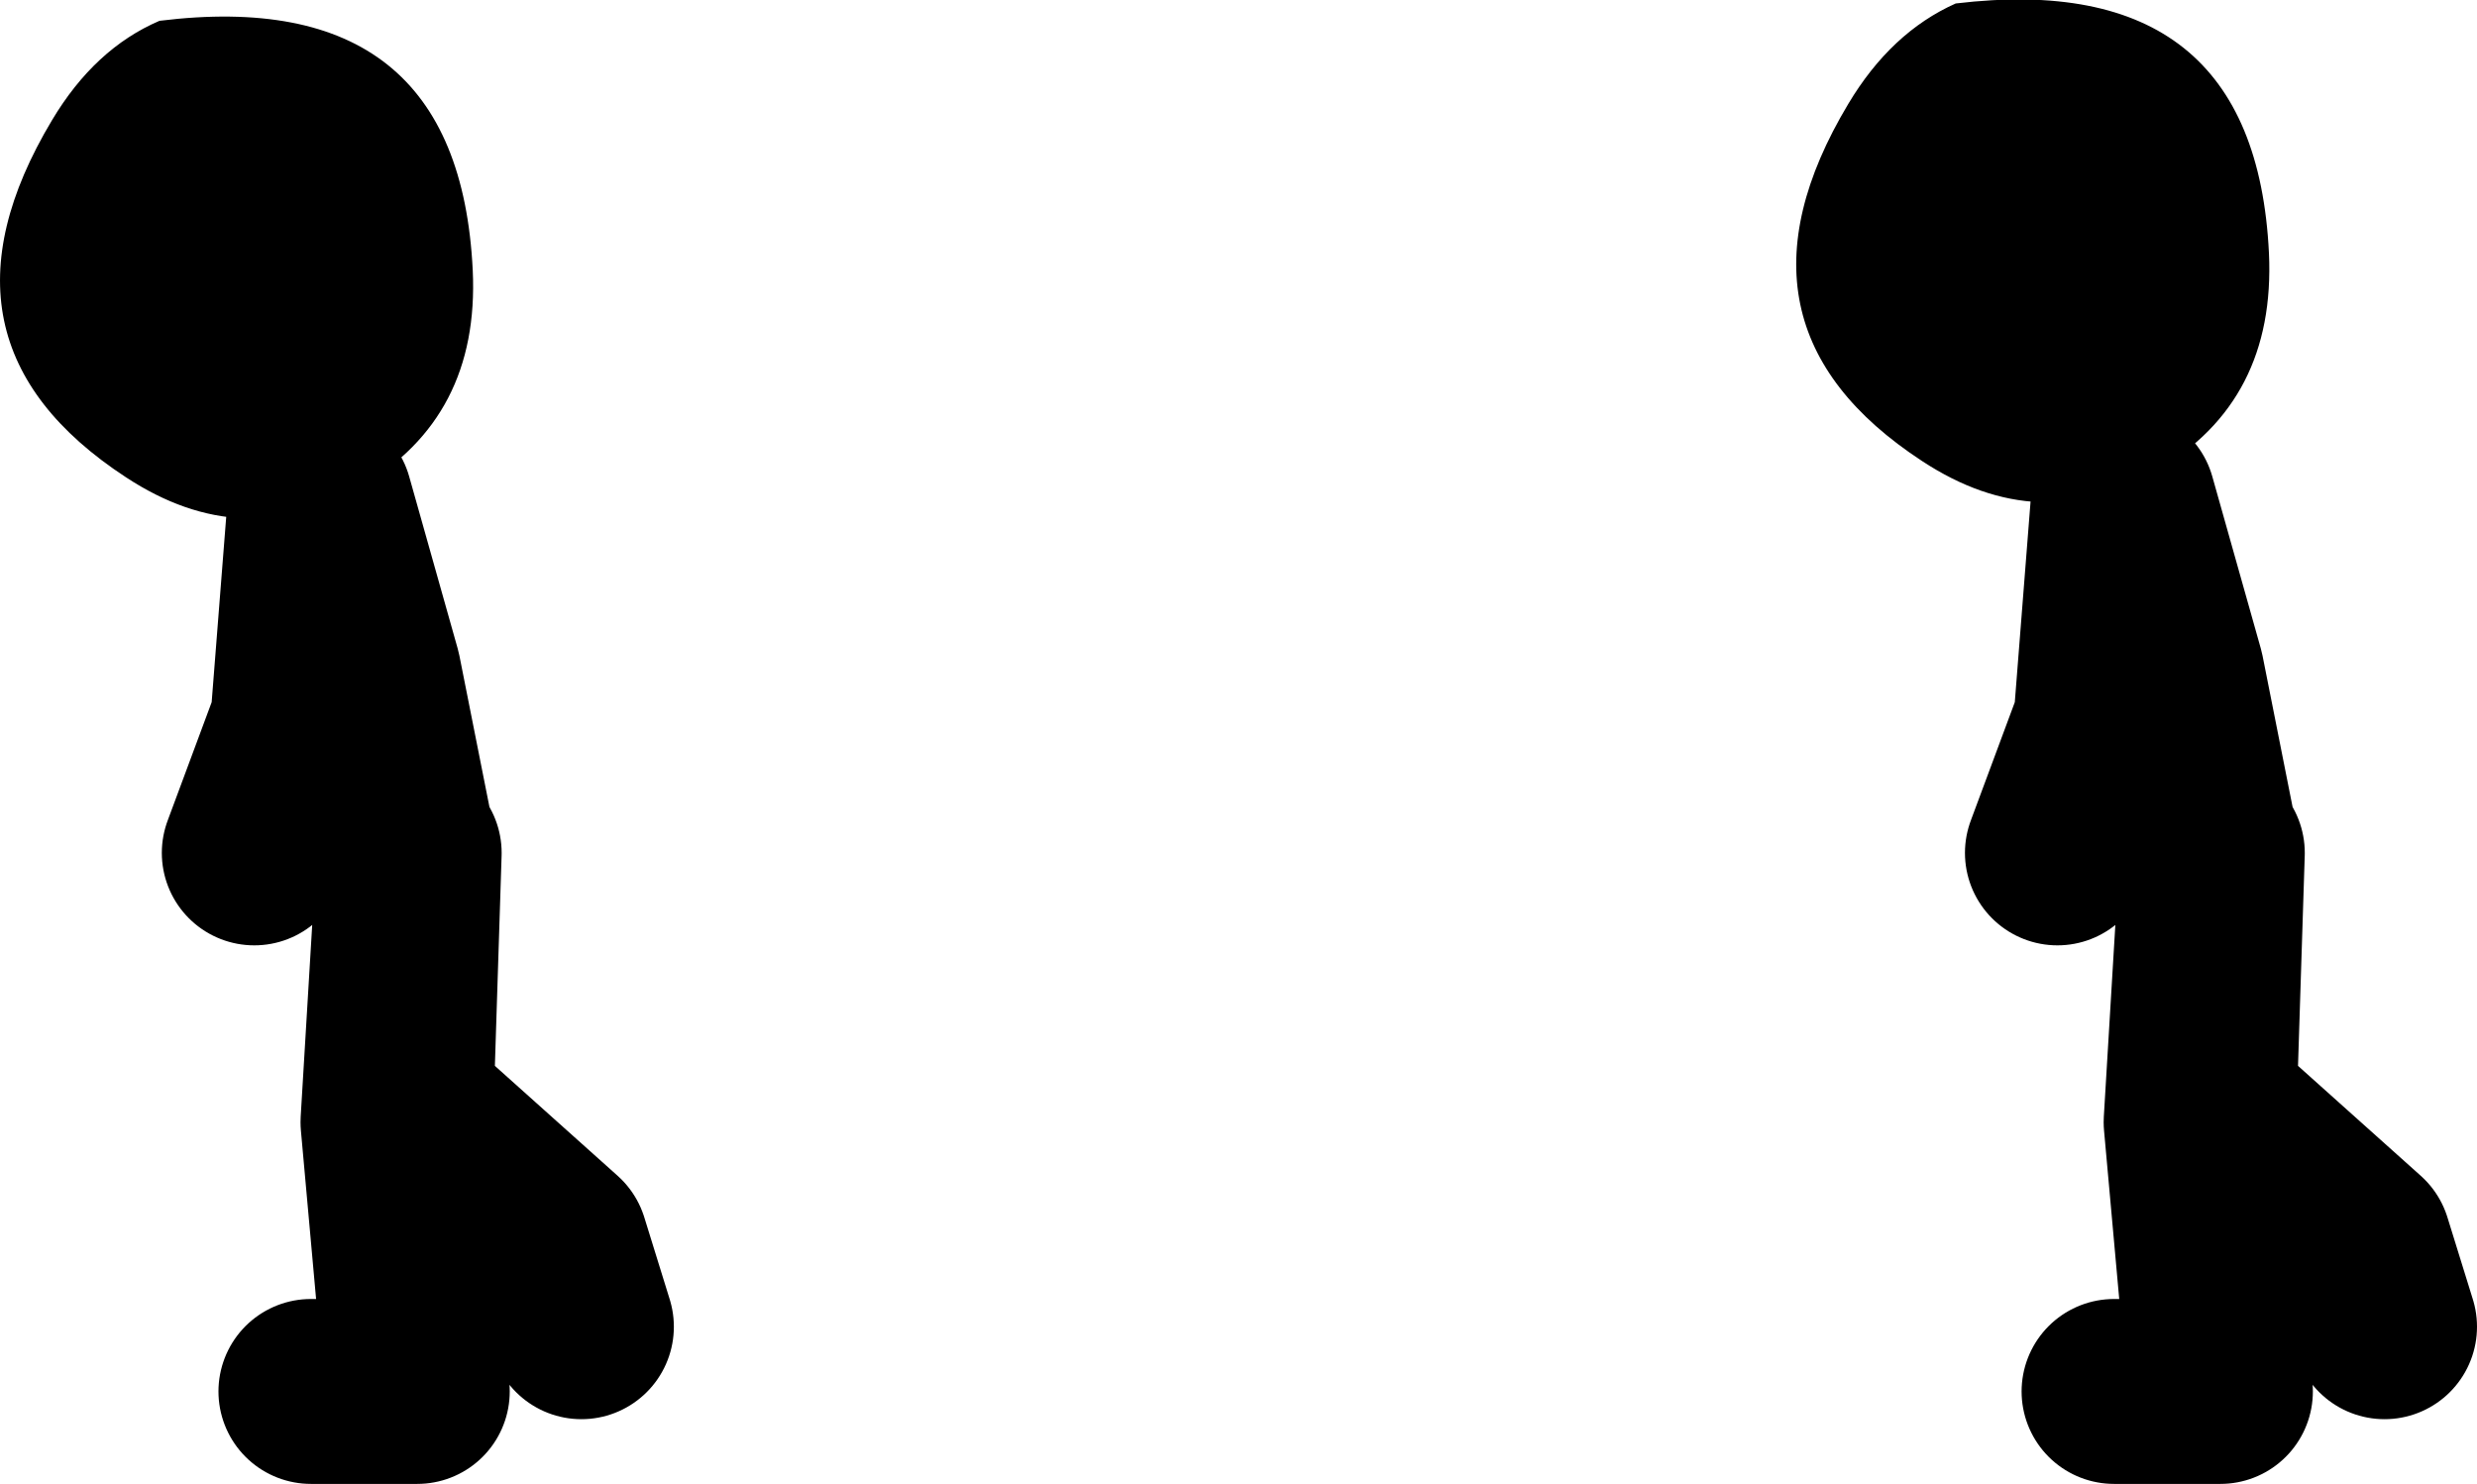
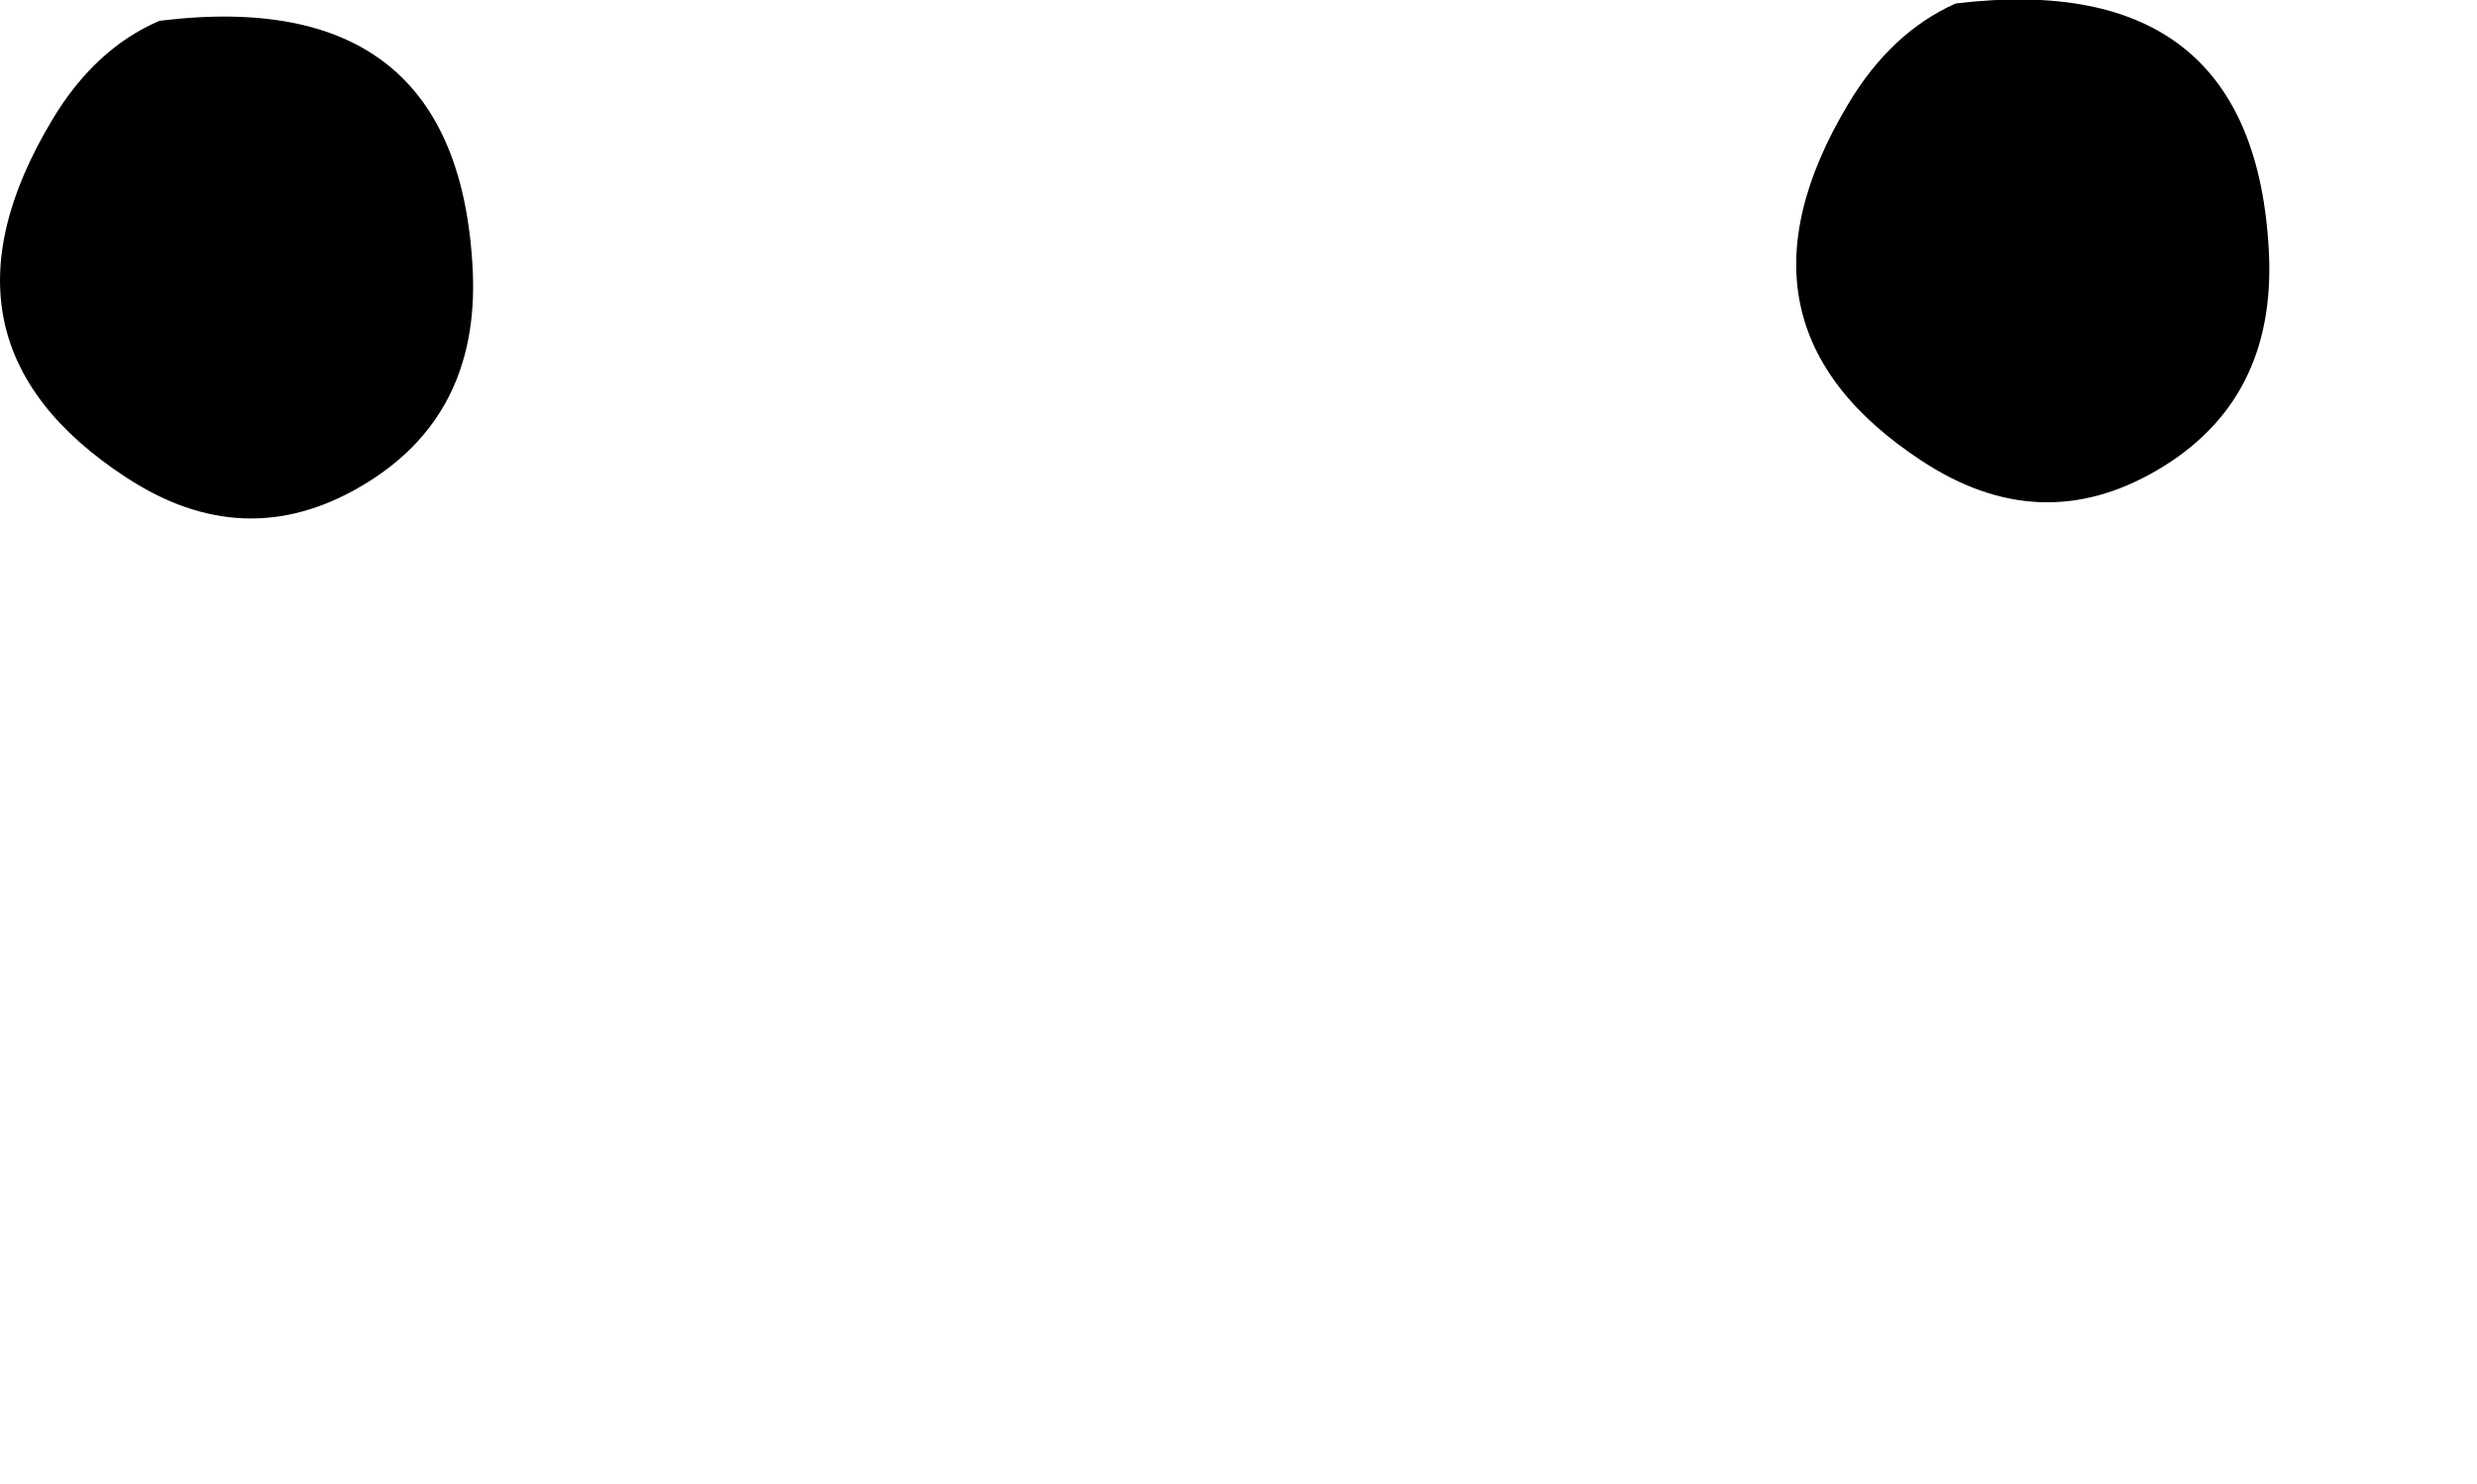
<svg xmlns="http://www.w3.org/2000/svg" height="64.2px" width="107.15px">
  <g transform="matrix(1.0, 0.0, 0.0, 1.0, 45.05, 11.45)">
    <path d="M39.55 -11.3 Q52.5 -12.85 53.1 -0.5 53.4 5.9 48.25 8.9 43.2 11.85 38.1 8.5 29.15 2.65 34.9 -6.95 36.75 -10.05 39.55 -11.3 M-38.15 -10.55 Q-25.2 -12.15 -24.6 0.25 -24.3 6.6 -29.45 9.6 -34.5 12.55 -39.6 9.2 -48.55 3.35 -42.8 -6.25 -40.95 -9.35 -38.15 -10.55" fill="#000000" fill-rule="evenodd" stroke="none" />
-     <path d="M50.3 24.75 L48.9 17.7 46.8 10.25 46.05 19.8 43.95 25.45 M46.4 48.75 L51.0 48.75 49.95 37.1 50.65 25.45 50.3 36.4 57.0 42.4 58.1 45.95" fill="none" stroke="#000000" stroke-linecap="round" stroke-linejoin="round" stroke-width="8.0" />
-     <path d="M-27.7 24.75 L-29.1 17.7 -31.2 10.25 -31.95 19.8 -34.05 25.45 M-31.6 48.75 L-27.0 48.75 -28.05 37.1 -27.35 25.45 -27.7 36.4 -21.0 42.4 -19.9 45.95" fill="none" stroke="#000000" stroke-linecap="round" stroke-linejoin="round" stroke-width="8.0" />
  </g>
</svg>